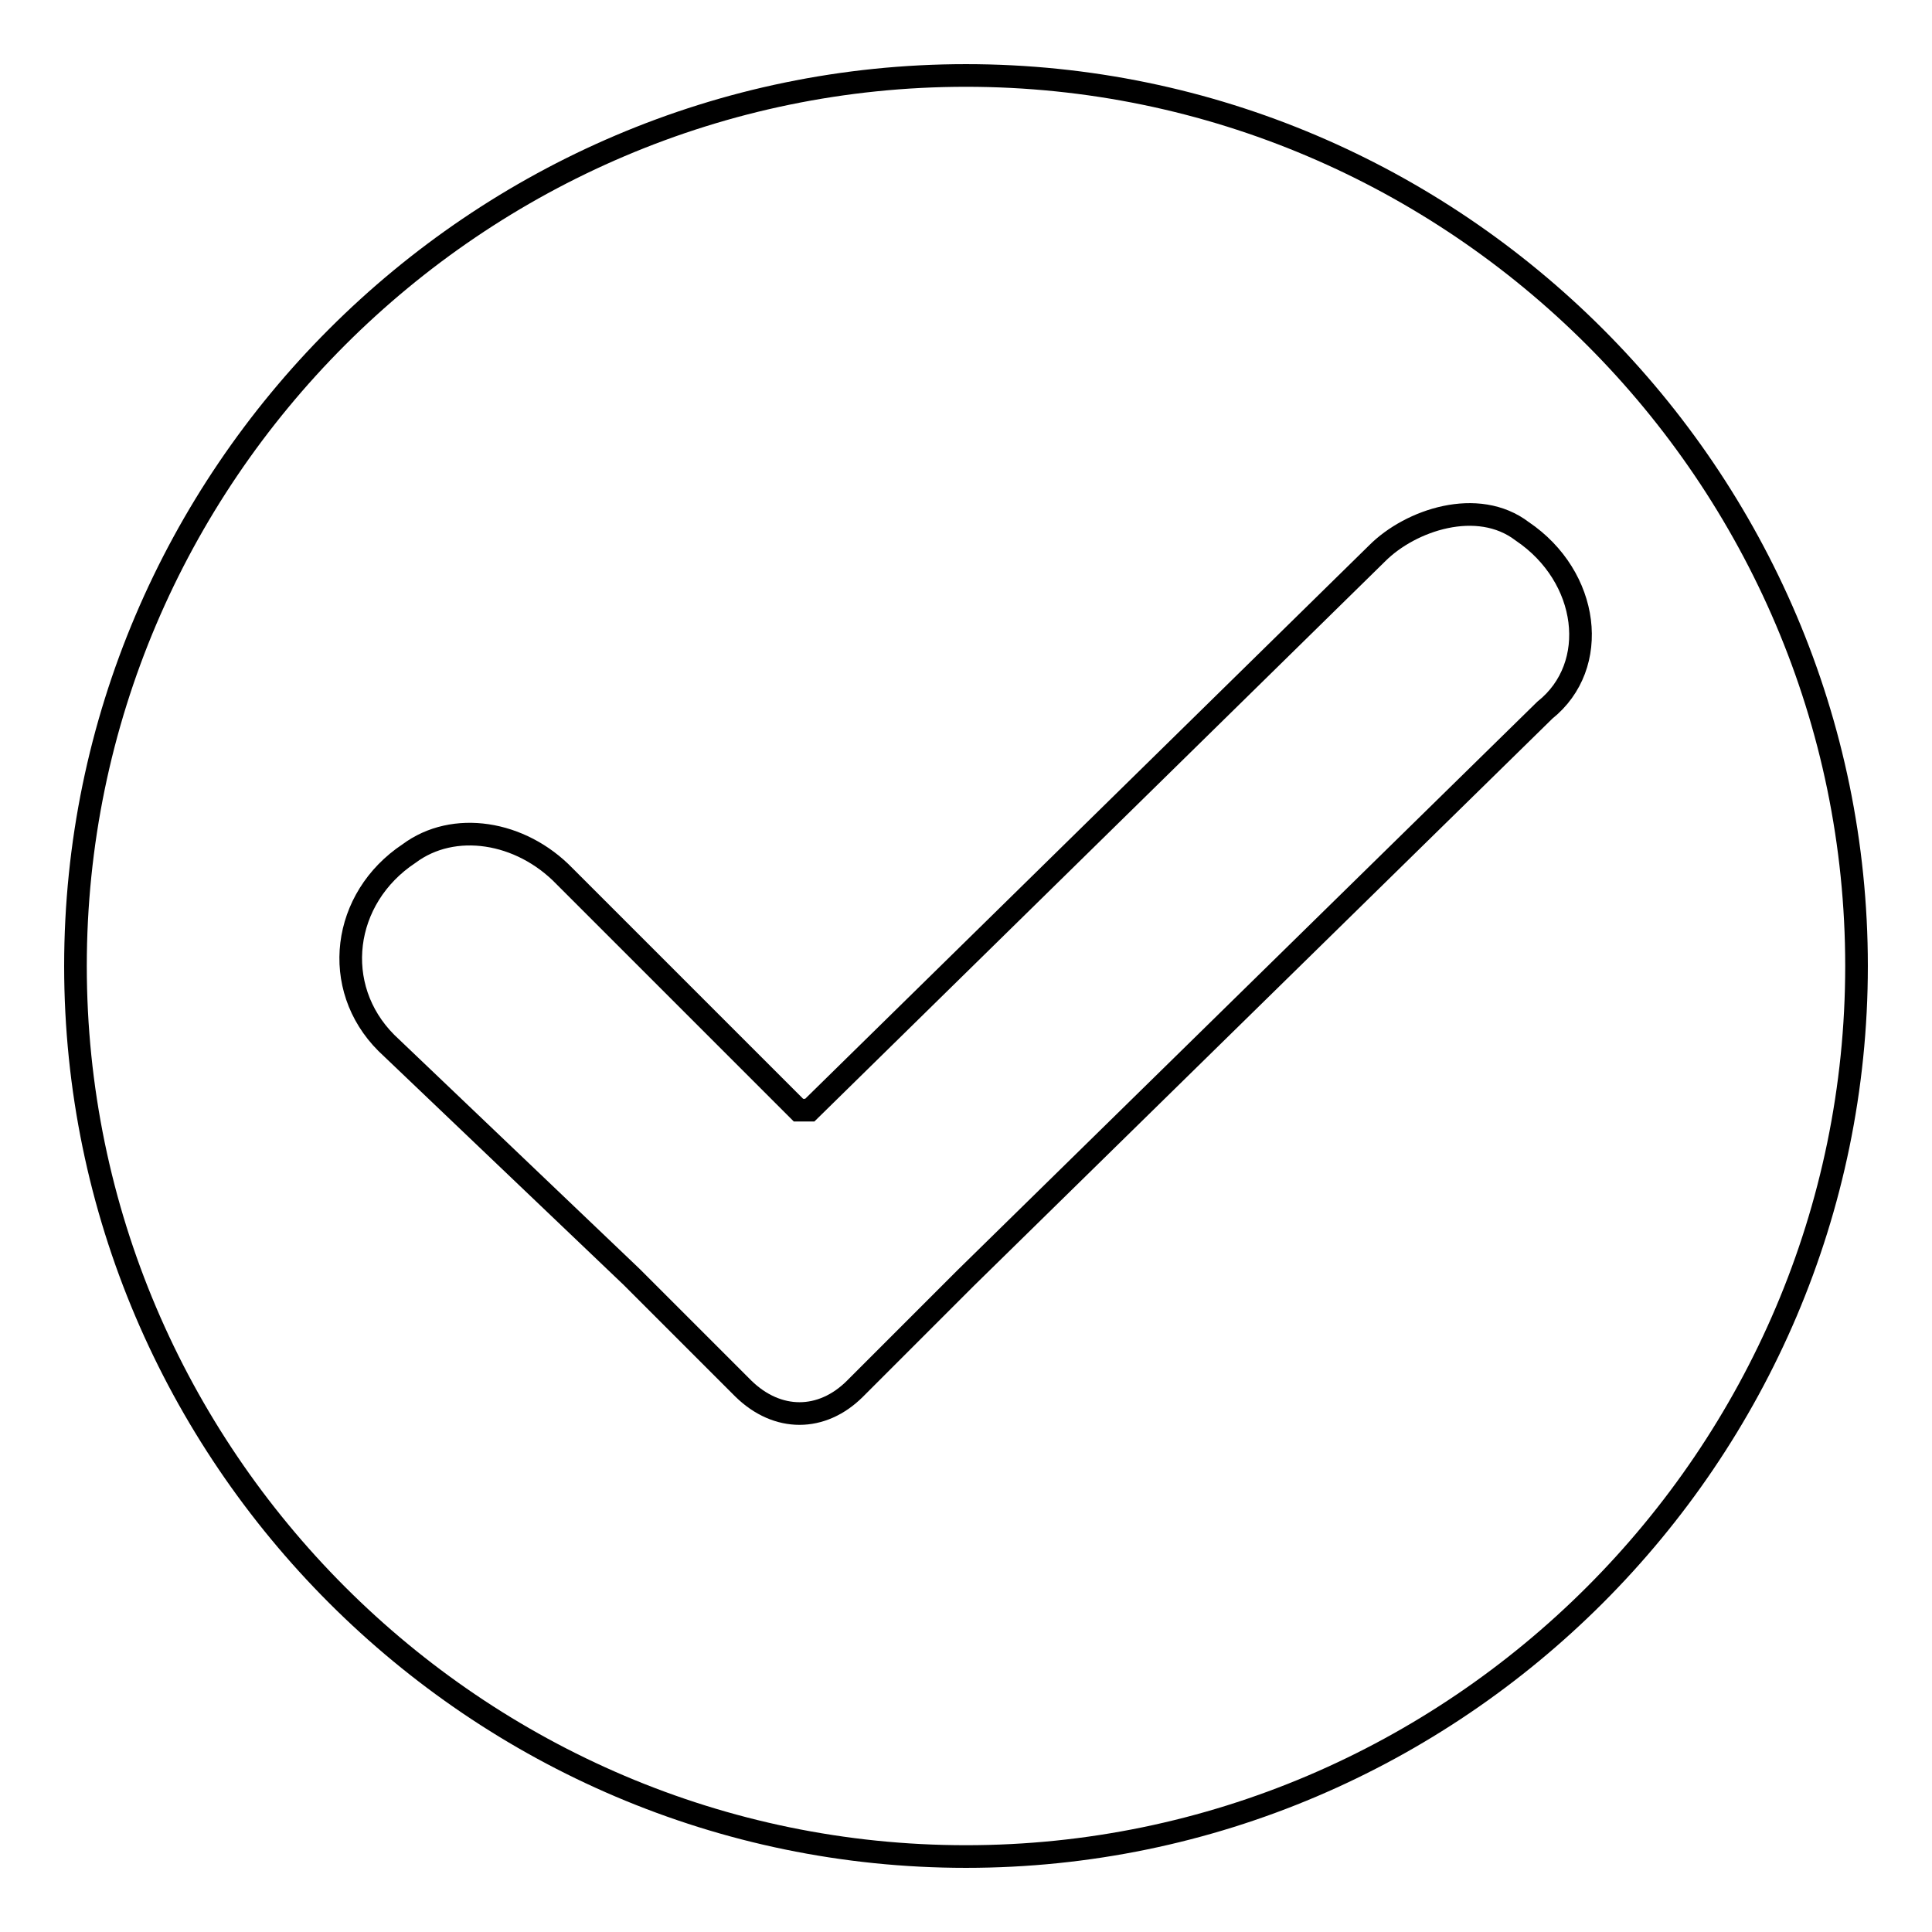
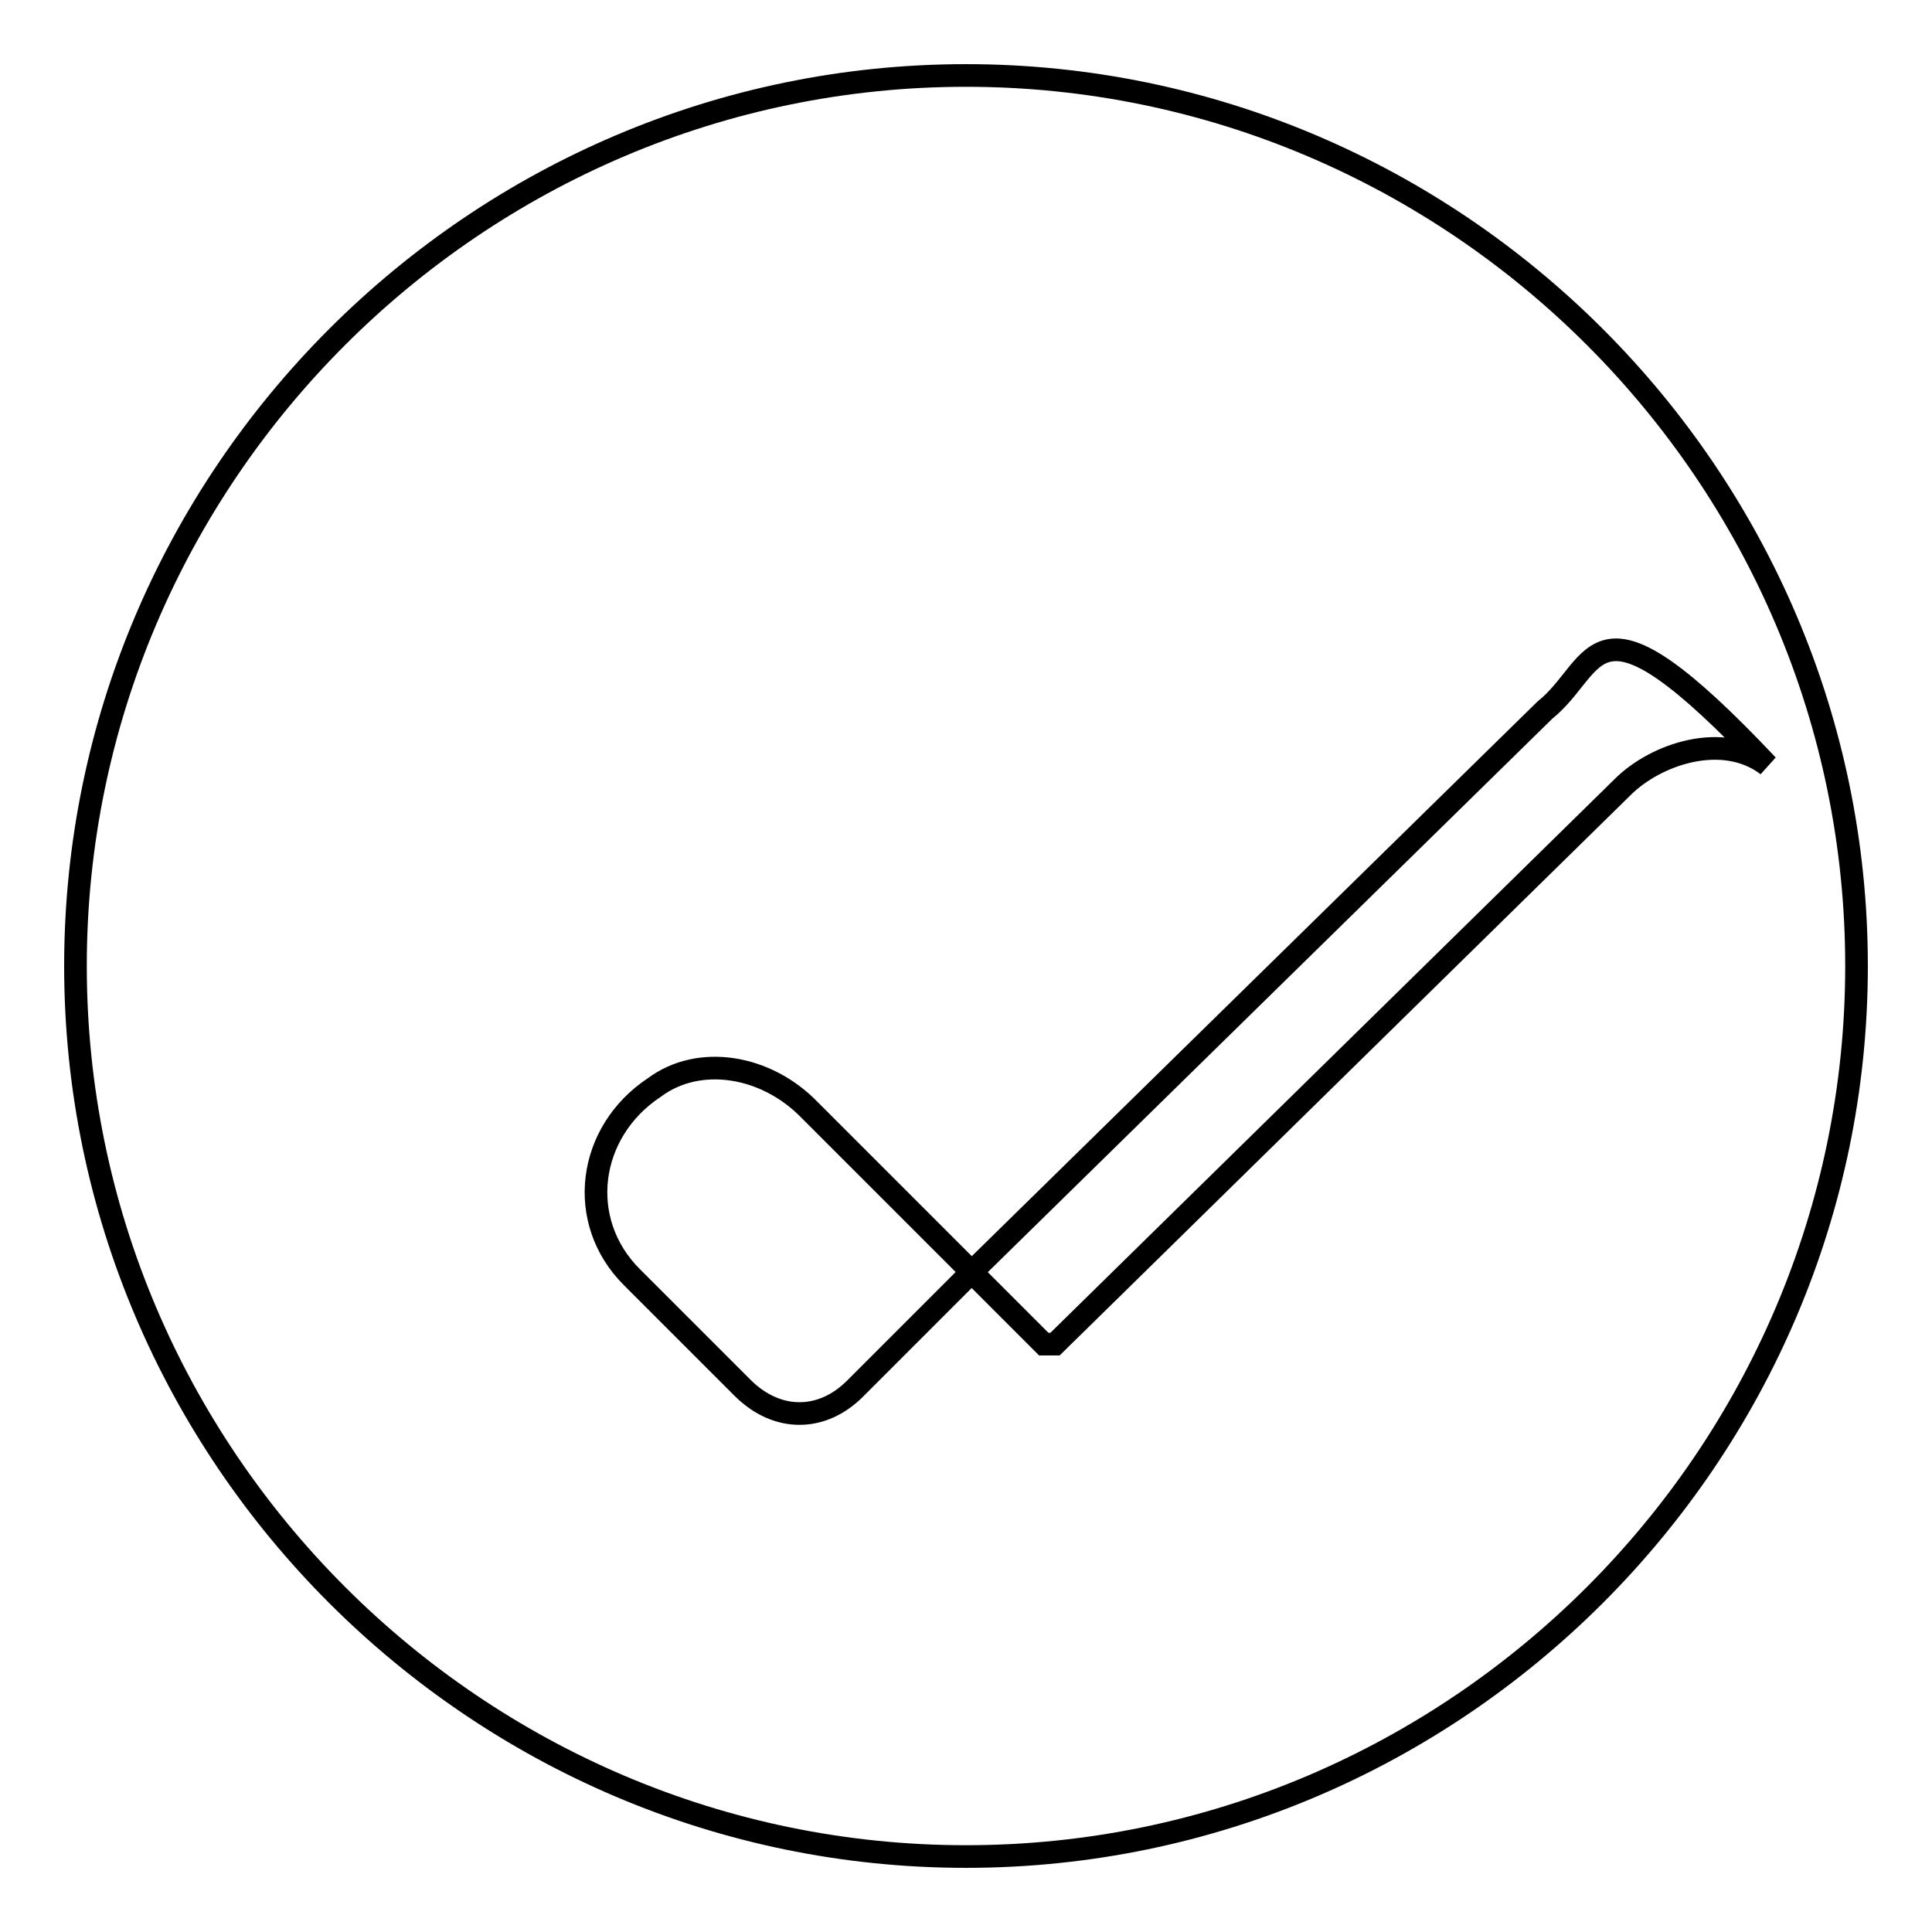
<svg xmlns="http://www.w3.org/2000/svg" version="1.1" x="0px" y="0px" viewBox="0 0 256 256" enable-background="new 0 0 256 256" xml:space="preserve">
  <g>
-     <path stroke-width="3" fill-opacity="0" stroke="#000000" d="M128,10C63.1,10,10,63.1,10,128c0,64.9,53.1,118,118,118c64.9,0,118-53.1,118-118C246,63.1,192.9,10,128,10 z M204.7,94.1L128,169.3L113.3,184c-4.4,4.4-10.3,4.4-14.8,0l-14.8-14.8l-32.5-31c-7.4-7.4-5.9-19.2,3-25.1c5.9-4.4,14.8-3,20.6,3 l31,31h1.5l75.2-73.8c4.4-4.4,13.3-7.4,19.2-2.9C210.6,76.4,212.1,88.2,204.7,94.1z" />
+     <path stroke-width="3" fill-opacity="0" stroke="#000000" d="M128,10C63.1,10,10,63.1,10,128c0,64.9,53.1,118,118,118c64.9,0,118-53.1,118-118C246,63.1,192.9,10,128,10 z M204.7,94.1L128,169.3L113.3,184c-4.4,4.4-10.3,4.4-14.8,0l-14.8-14.8c-7.4-7.4-5.9-19.2,3-25.1c5.9-4.4,14.8-3,20.6,3 l31,31h1.5l75.2-73.8c4.4-4.4,13.3-7.4,19.2-2.9C210.6,76.4,212.1,88.2,204.7,94.1z" />
  </g>
</svg>